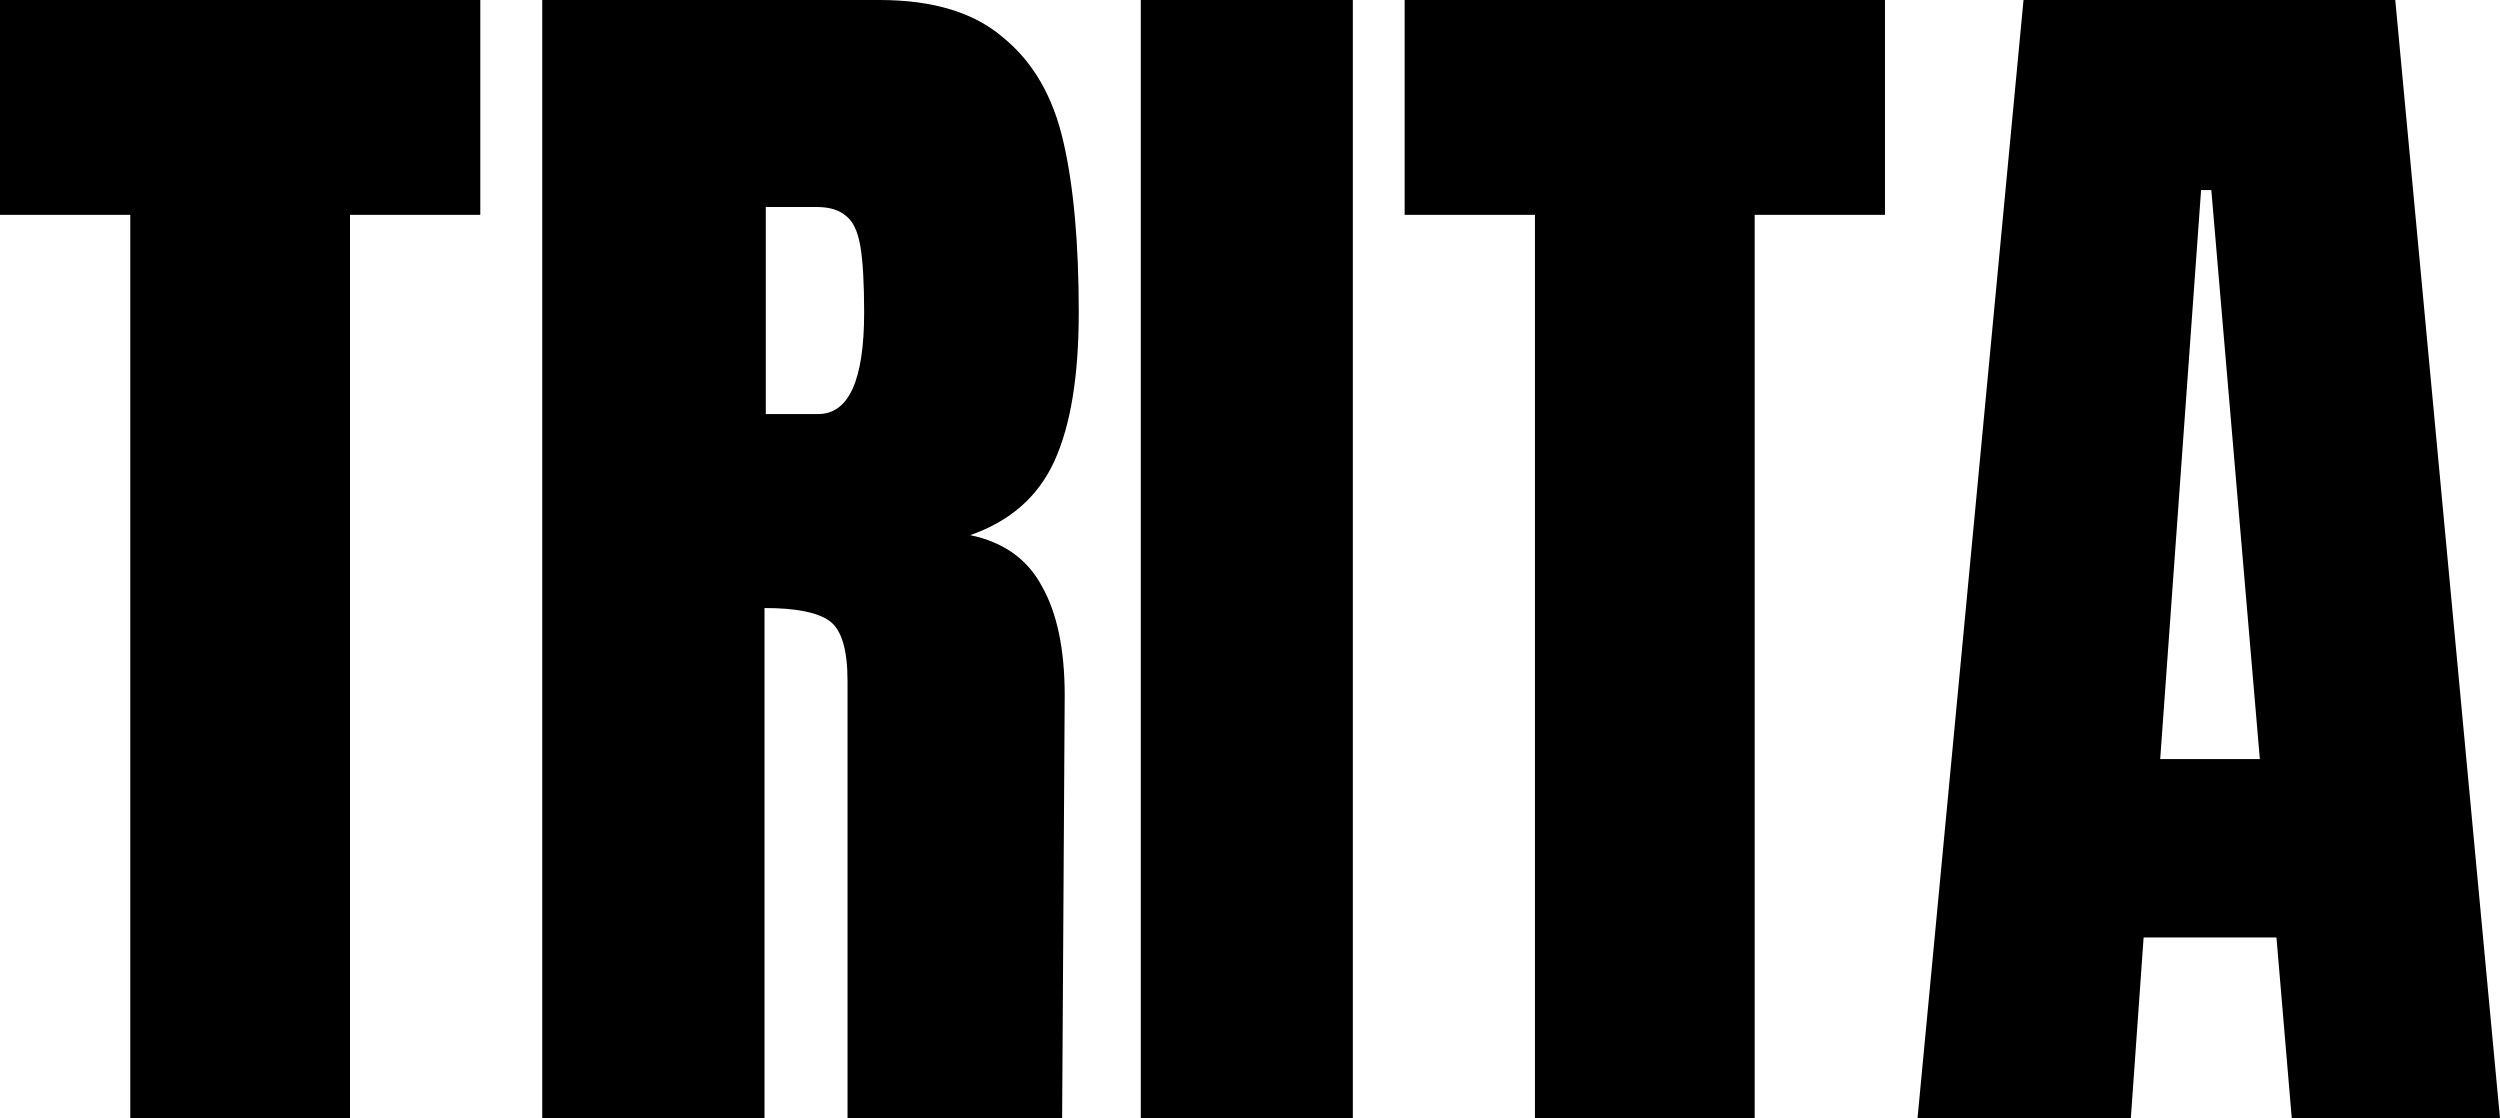
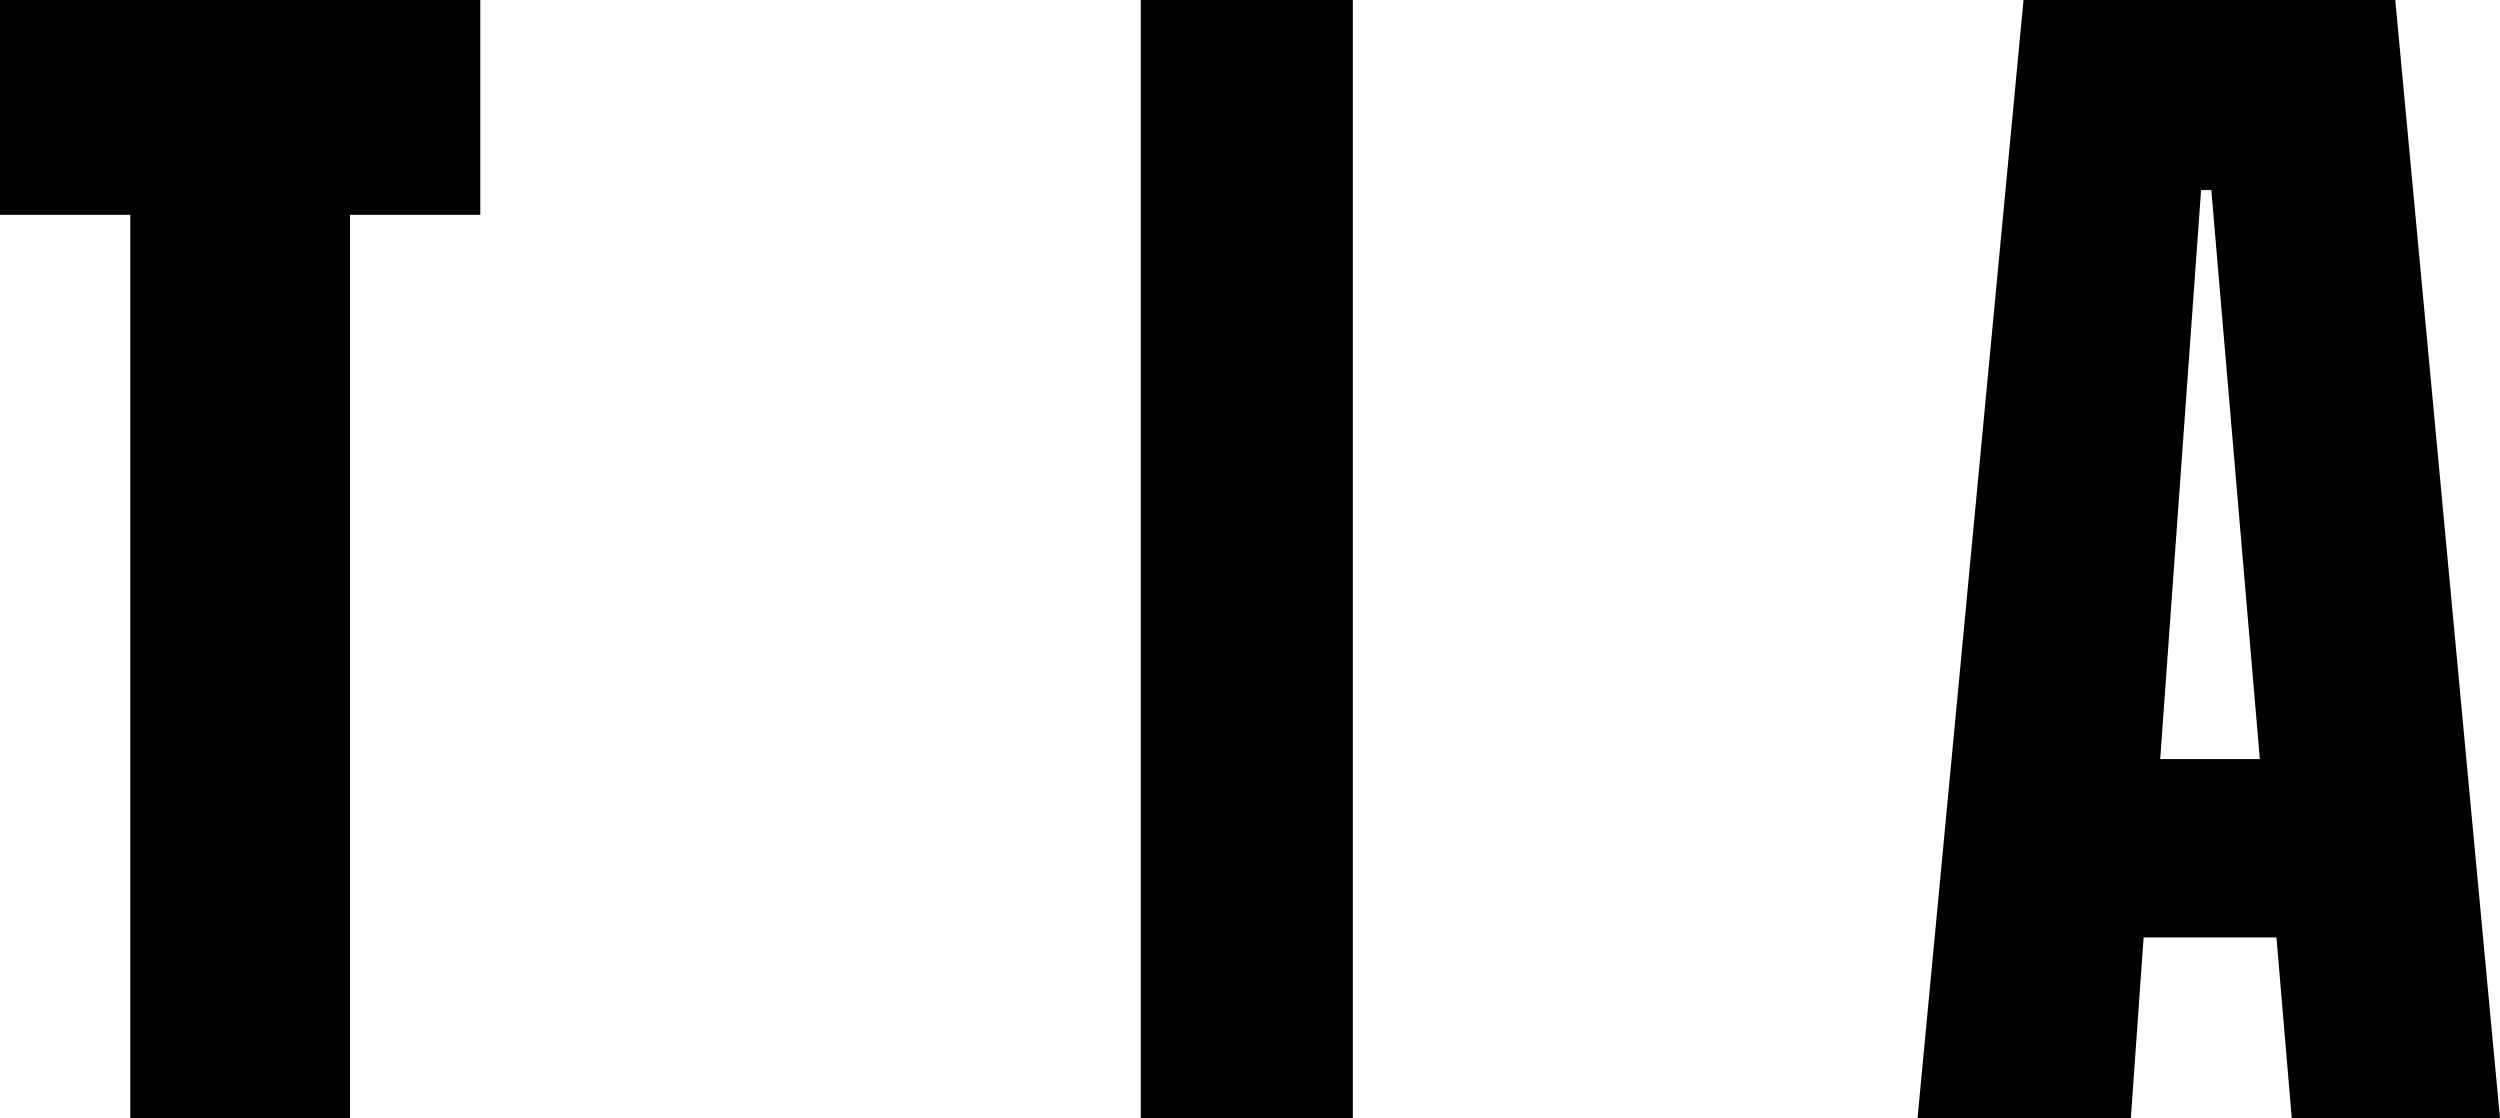
<svg xmlns="http://www.w3.org/2000/svg" fill="none" viewBox="0 0 76 34" height="34" width="76">
  <path fill="black" d="M3.961 34V6.531H0V0H14.601V6.531H10.64V34H3.961Z" />
-   <path fill="black" d="M16.484 0H26.736C28.367 0 29.623 0.383 30.503 1.148C31.409 1.887 32.017 2.942 32.328 4.314C32.639 5.66 32.794 7.388 32.794 9.499C32.794 11.426 32.548 12.93 32.056 14.012C31.564 15.094 30.71 15.846 29.493 16.268C30.503 16.479 31.228 16.993 31.668 17.811C32.134 18.629 32.367 19.738 32.367 21.136L32.289 34H25.765V20.701C25.765 19.751 25.584 19.144 25.221 18.88C24.859 18.616 24.199 18.484 23.241 18.484V34H16.484V0ZM24.872 12.587C25.804 12.587 26.27 11.558 26.27 9.499C26.27 8.602 26.231 7.929 26.154 7.481C26.076 7.032 25.933 6.729 25.726 6.57C25.519 6.386 25.221 6.293 24.833 6.293H23.28V12.587H24.872Z" />
  <path fill="black" d="M34.68 34V0H41.126V34H34.68Z" />
-   <path fill="black" d="M46.662 34V6.531H42.701V0H57.303V6.531H53.342V34H46.662Z" />
  <path fill="black" d="M58.292 34L61.515 0H72.816L76 34H69.67L69.204 28.498H65.166L64.777 34H58.292ZM65.67 23.076H68.699L67.224 5.779H66.913L65.67 23.076Z" />
</svg>